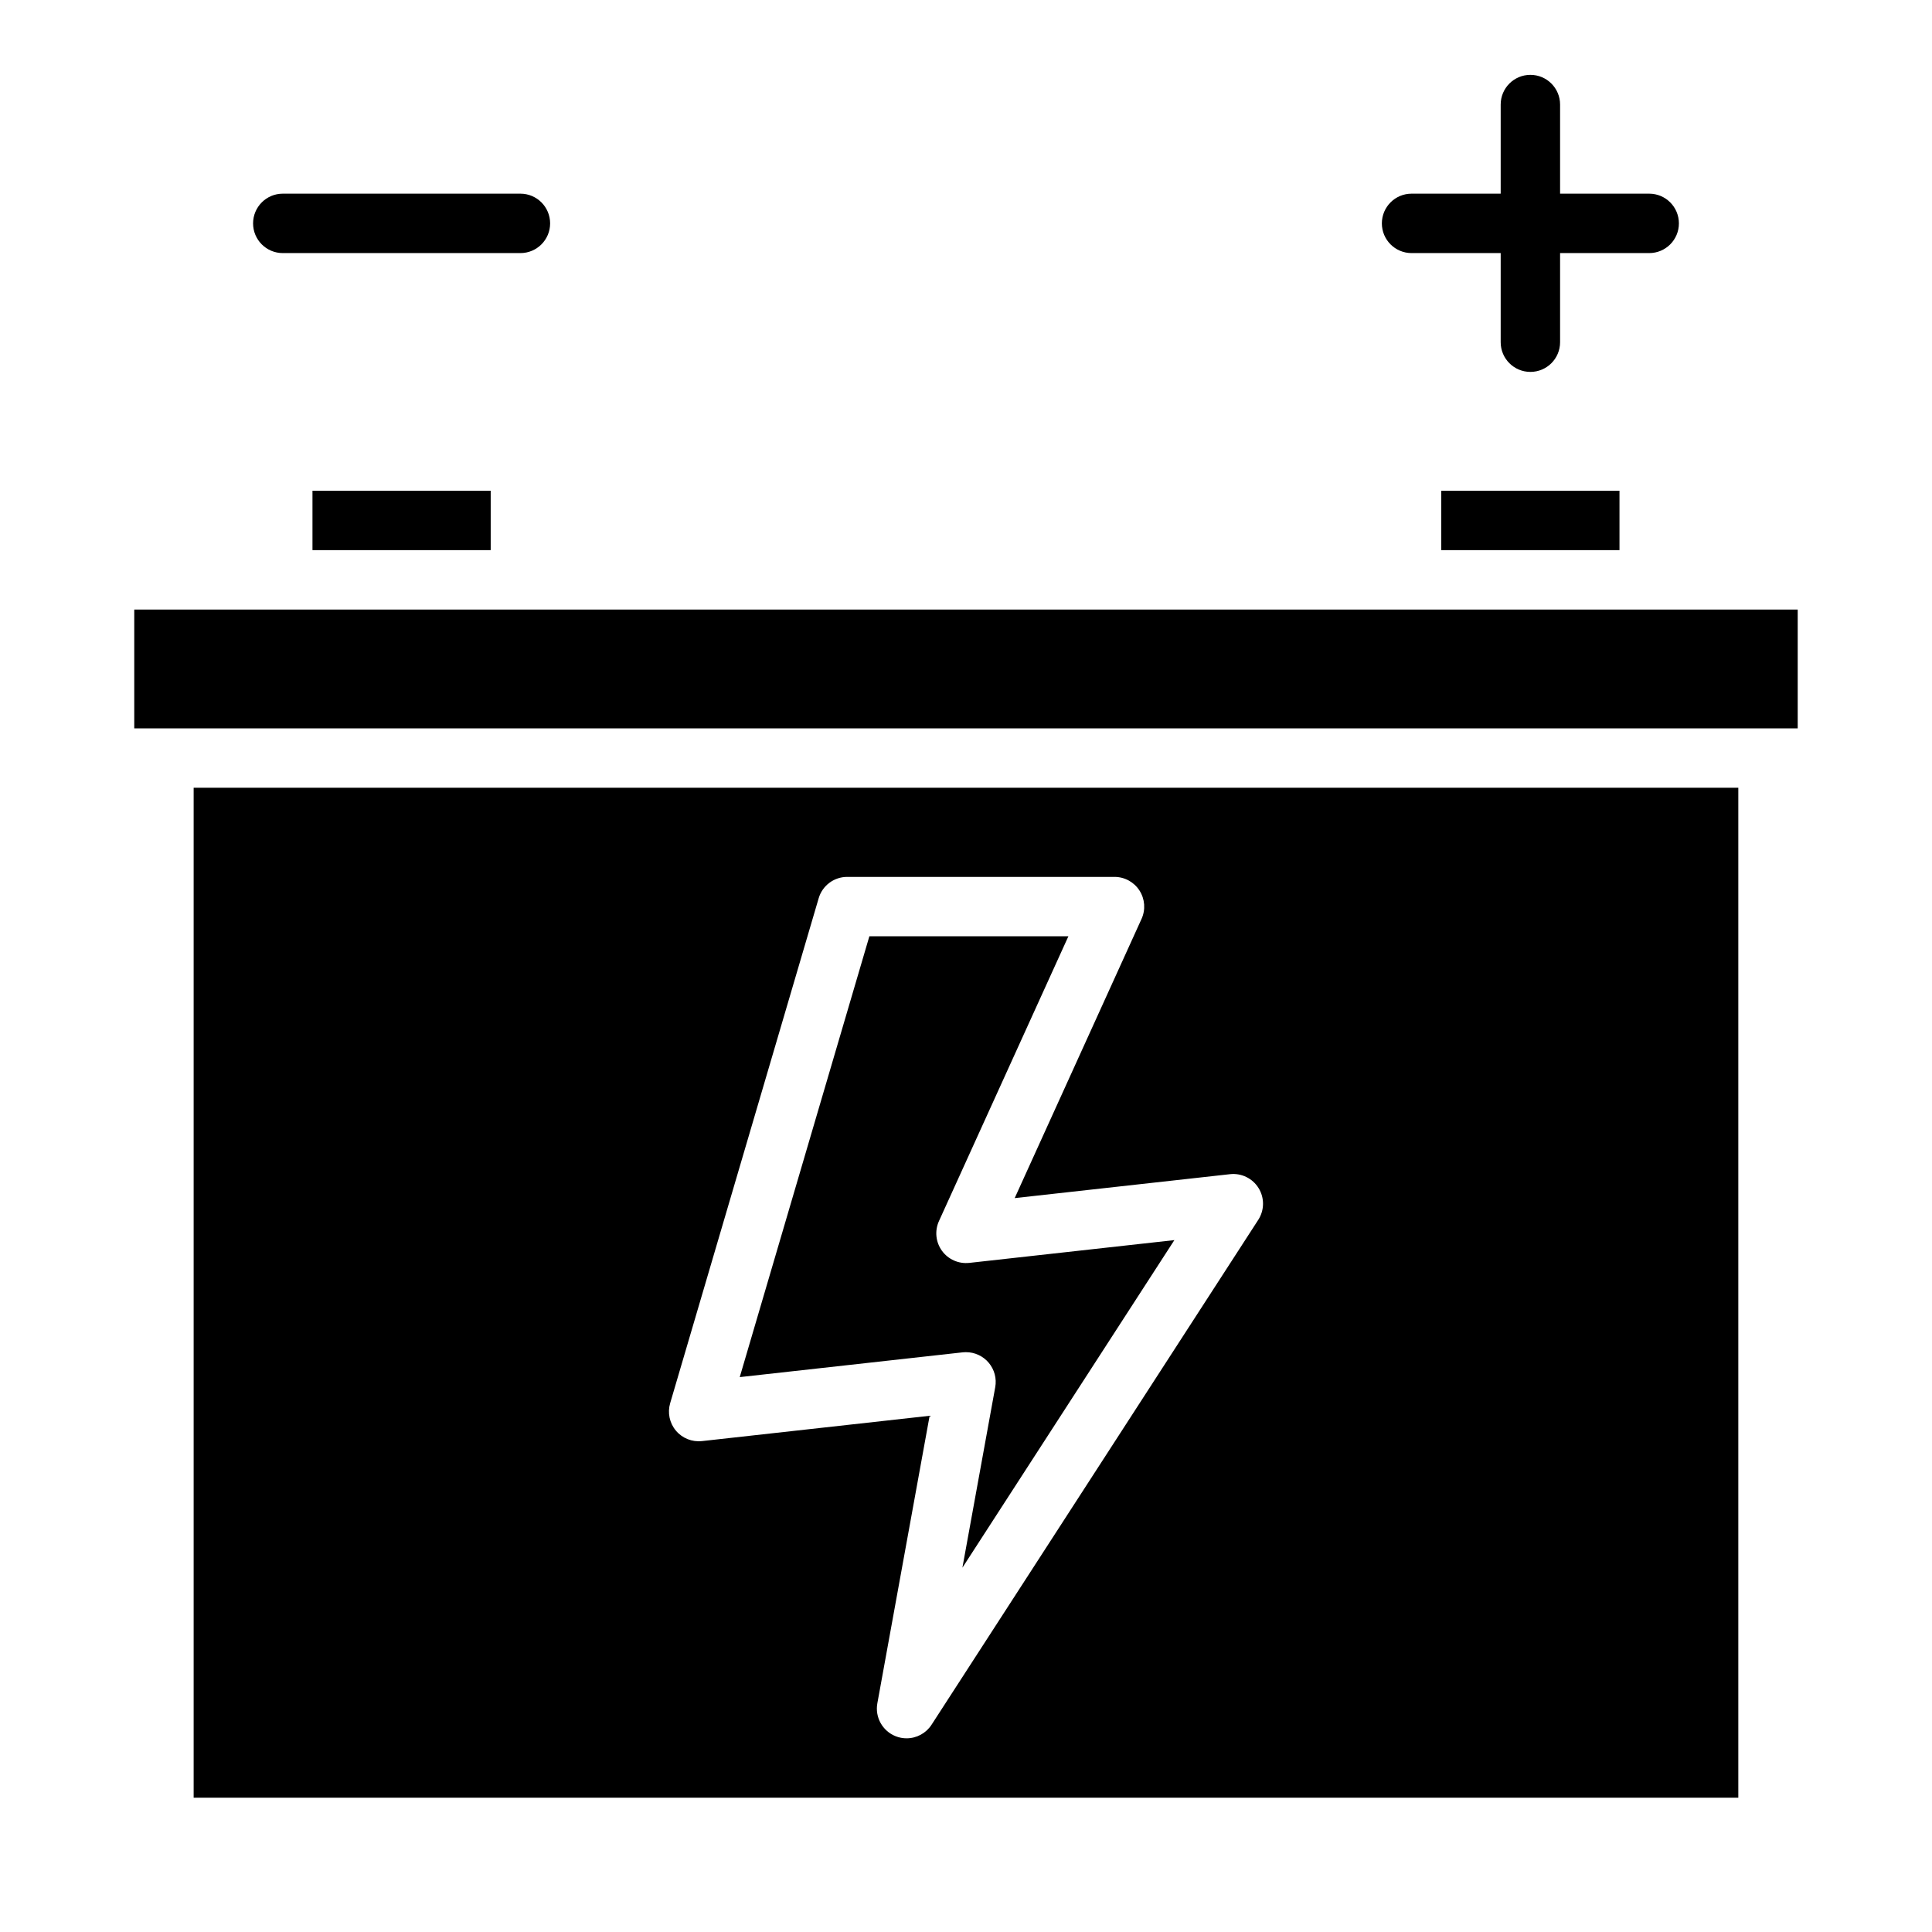
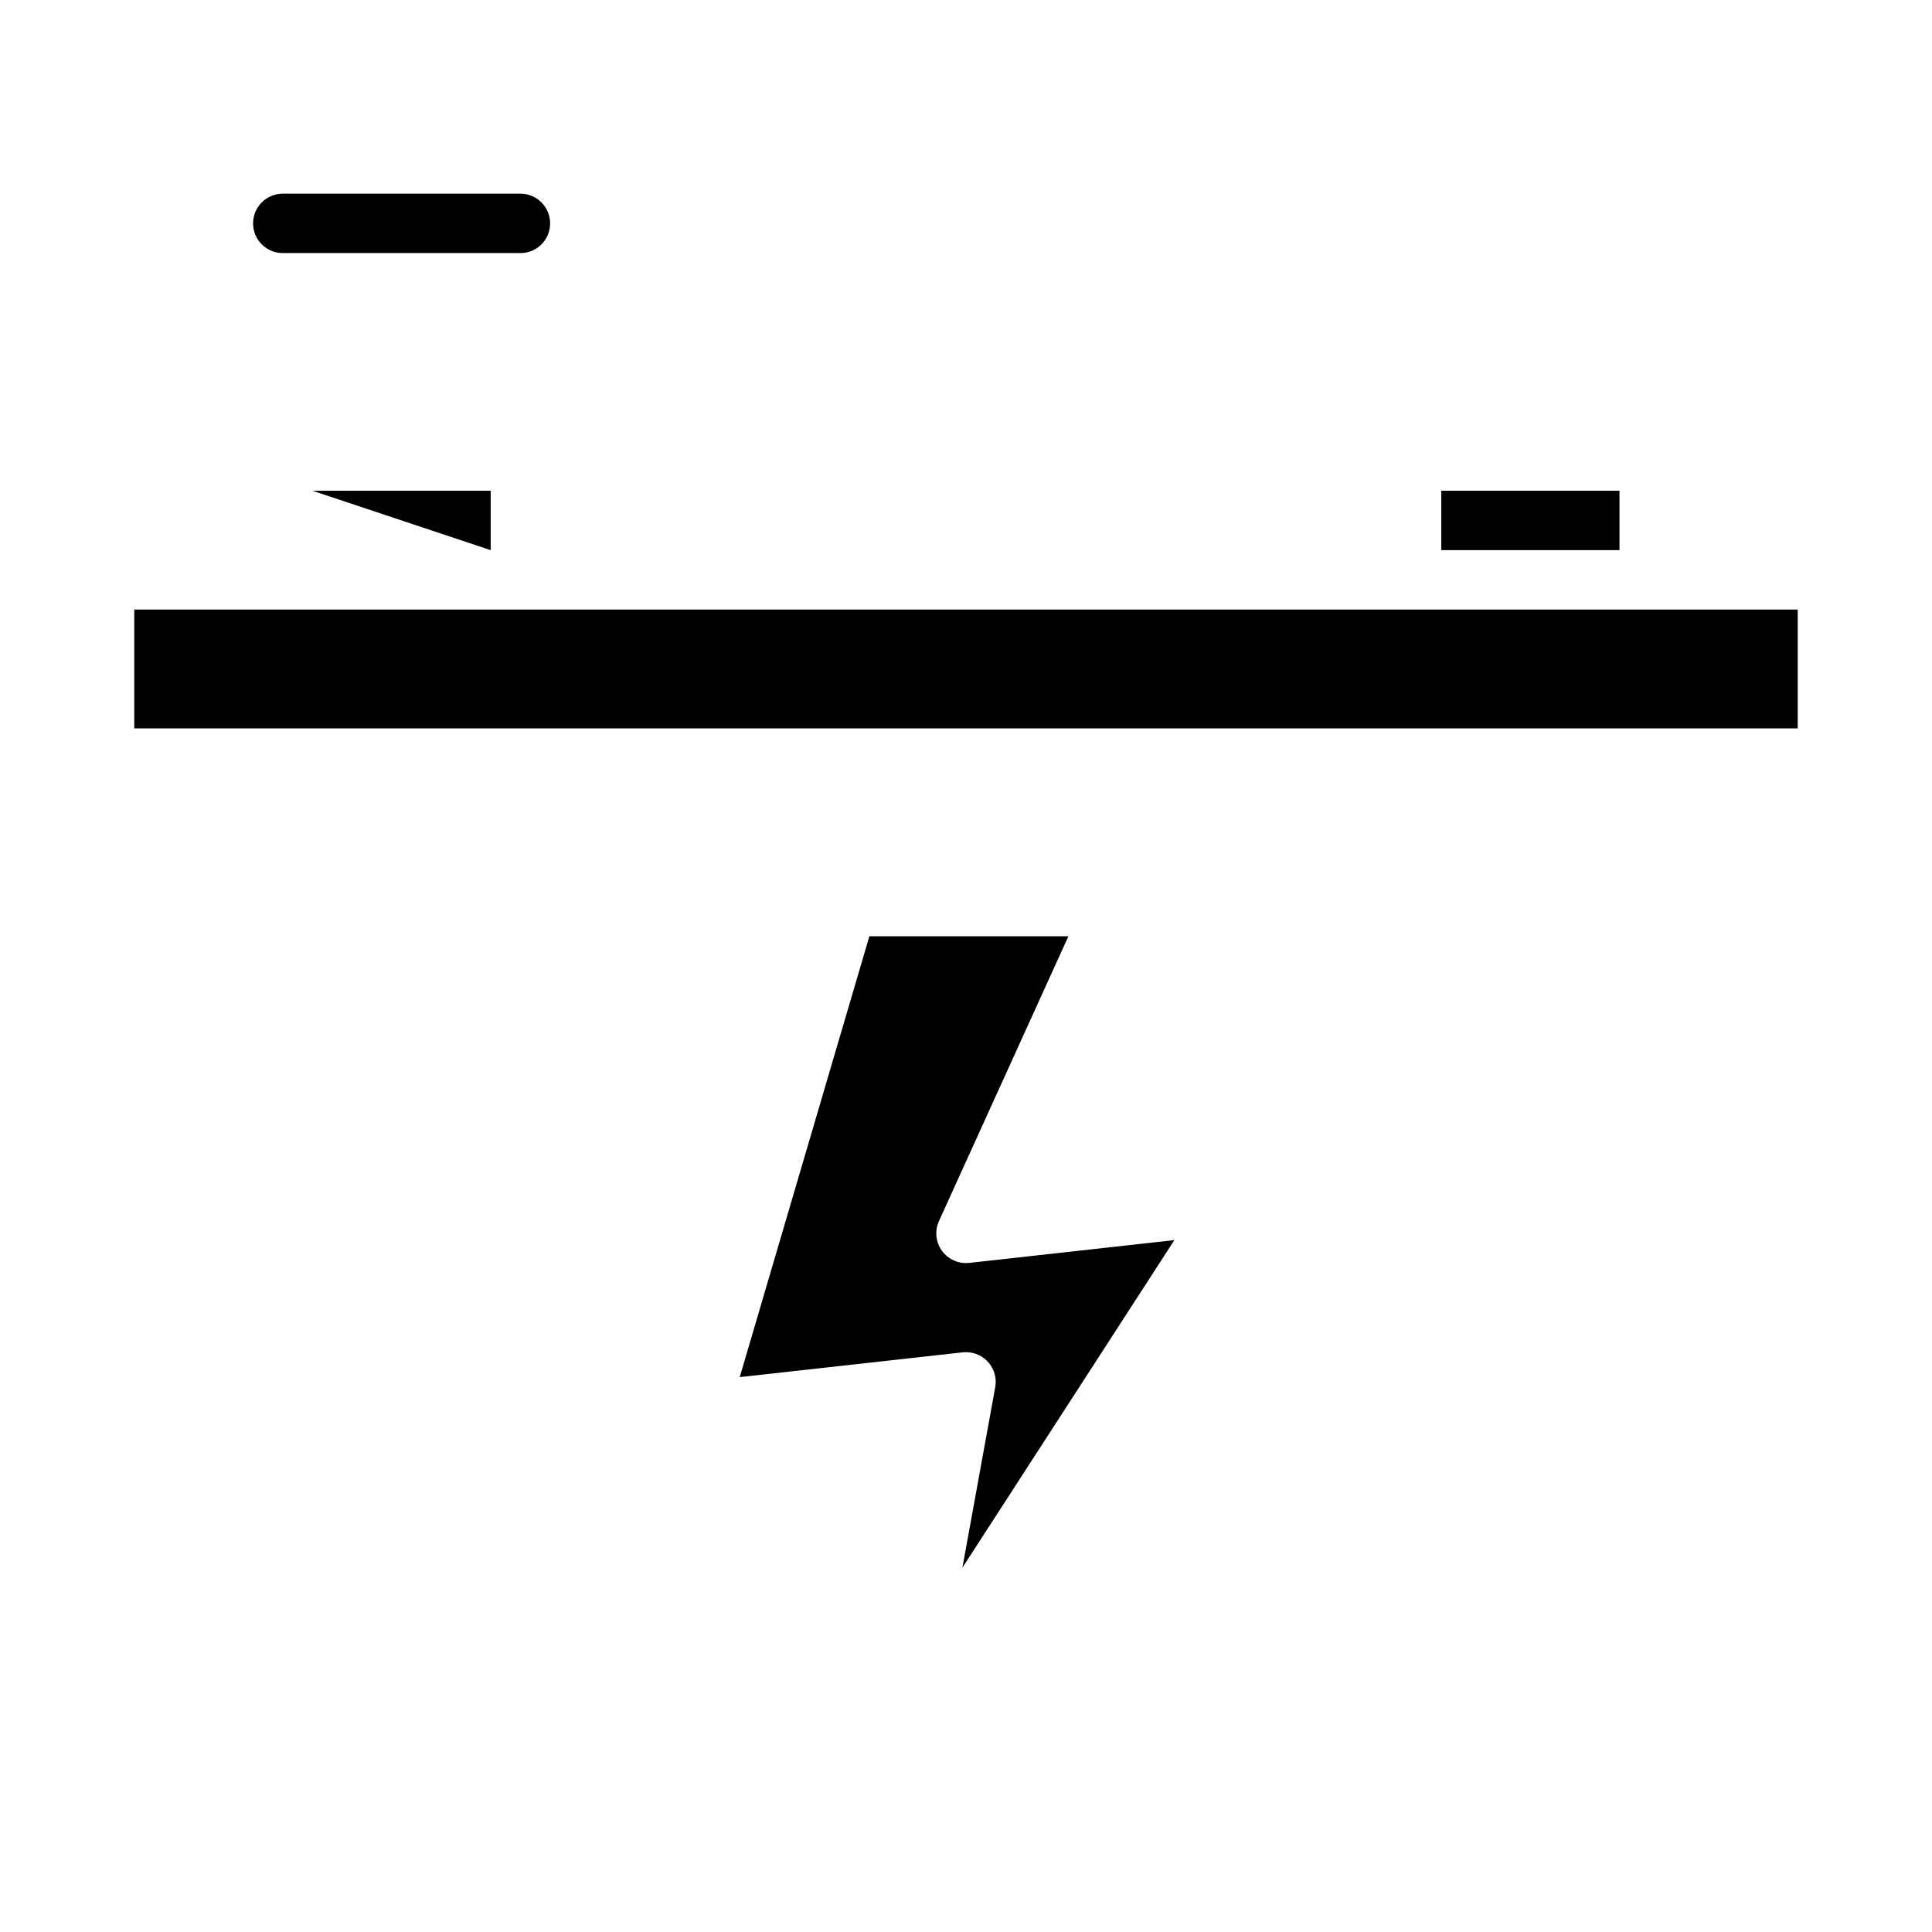
<svg xmlns="http://www.w3.org/2000/svg" fill="#000000" width="800px" height="800px" version="1.1" viewBox="144 144 512 512">
  <g>
    <path d="m400 502.34c2.332 0 4.547 1.035 6.043 2.828 1.496 1.793 2.121 4.156 1.703 6.453l-8.699 47.832 56.176-86.812-54.355 6.039-0.004-0.004c-2.812 0.309-5.578-0.914-7.238-3.207-1.66-2.293-1.961-5.301-0.789-7.879l34.297-75.461h-52.742l-34.352 116.82 59.094-6.566c0.289-0.031 0.578-0.047 0.867-0.047z" />
    <path d="m179.58 305.54h440.83v31.488h-440.83z" />
-     <path d="m226.81 274.05h47.23v15.742h-47.23z" />
-     <path d="m604.67 620.41v-267.65h-409.35v267.65zm-283.07-104.55 39.359-133.82c0.984-3.352 4.059-5.652 7.551-5.652h70.848c2.676 0 5.168 1.359 6.617 3.613 1.449 2.25 1.652 5.082 0.547 7.516l-33.621 73.996 57.078-6.344c3.019-0.332 5.961 1.105 7.559 3.691 1.598 2.586 1.562 5.859-0.086 8.41l-86.594 133.82c-1.453 2.234-3.938 3.582-6.606 3.582-0.992 0.004-1.977-0.184-2.894-0.551-3.492-1.383-5.523-5.035-4.852-8.73l13.855-76.191-60.348 6.707v-0.004c-2.617 0.289-5.207-0.75-6.894-2.769-1.691-2.016-2.262-4.746-1.52-7.273z" />
+     <path d="m226.81 274.05h47.23v15.742z" />
    <path d="m525.95 274.05h47.23v15.742h-47.23z" />
-     <path d="m518.08 211.07h23.617v23.617c0 4.348 3.523 7.871 7.871 7.871s7.871-3.523 7.871-7.871v-23.617h23.617c4.348 0 7.871-3.523 7.871-7.871 0-4.348-3.523-7.875-7.871-7.875h-23.617v-23.613c0-4.348-3.523-7.875-7.871-7.875s-7.871 3.527-7.871 7.875v23.613h-23.617c-4.348 0-7.871 3.527-7.871 7.875 0 4.348 3.523 7.871 7.871 7.871z" />
    <path d="m218.94 211.07h62.977c4.348 0 7.871-3.523 7.871-7.871 0-4.348-3.523-7.875-7.871-7.875h-62.977c-4.348 0-7.871 3.527-7.871 7.875 0 4.348 3.523 7.871 7.871 7.871z" />
  </g>
</svg>